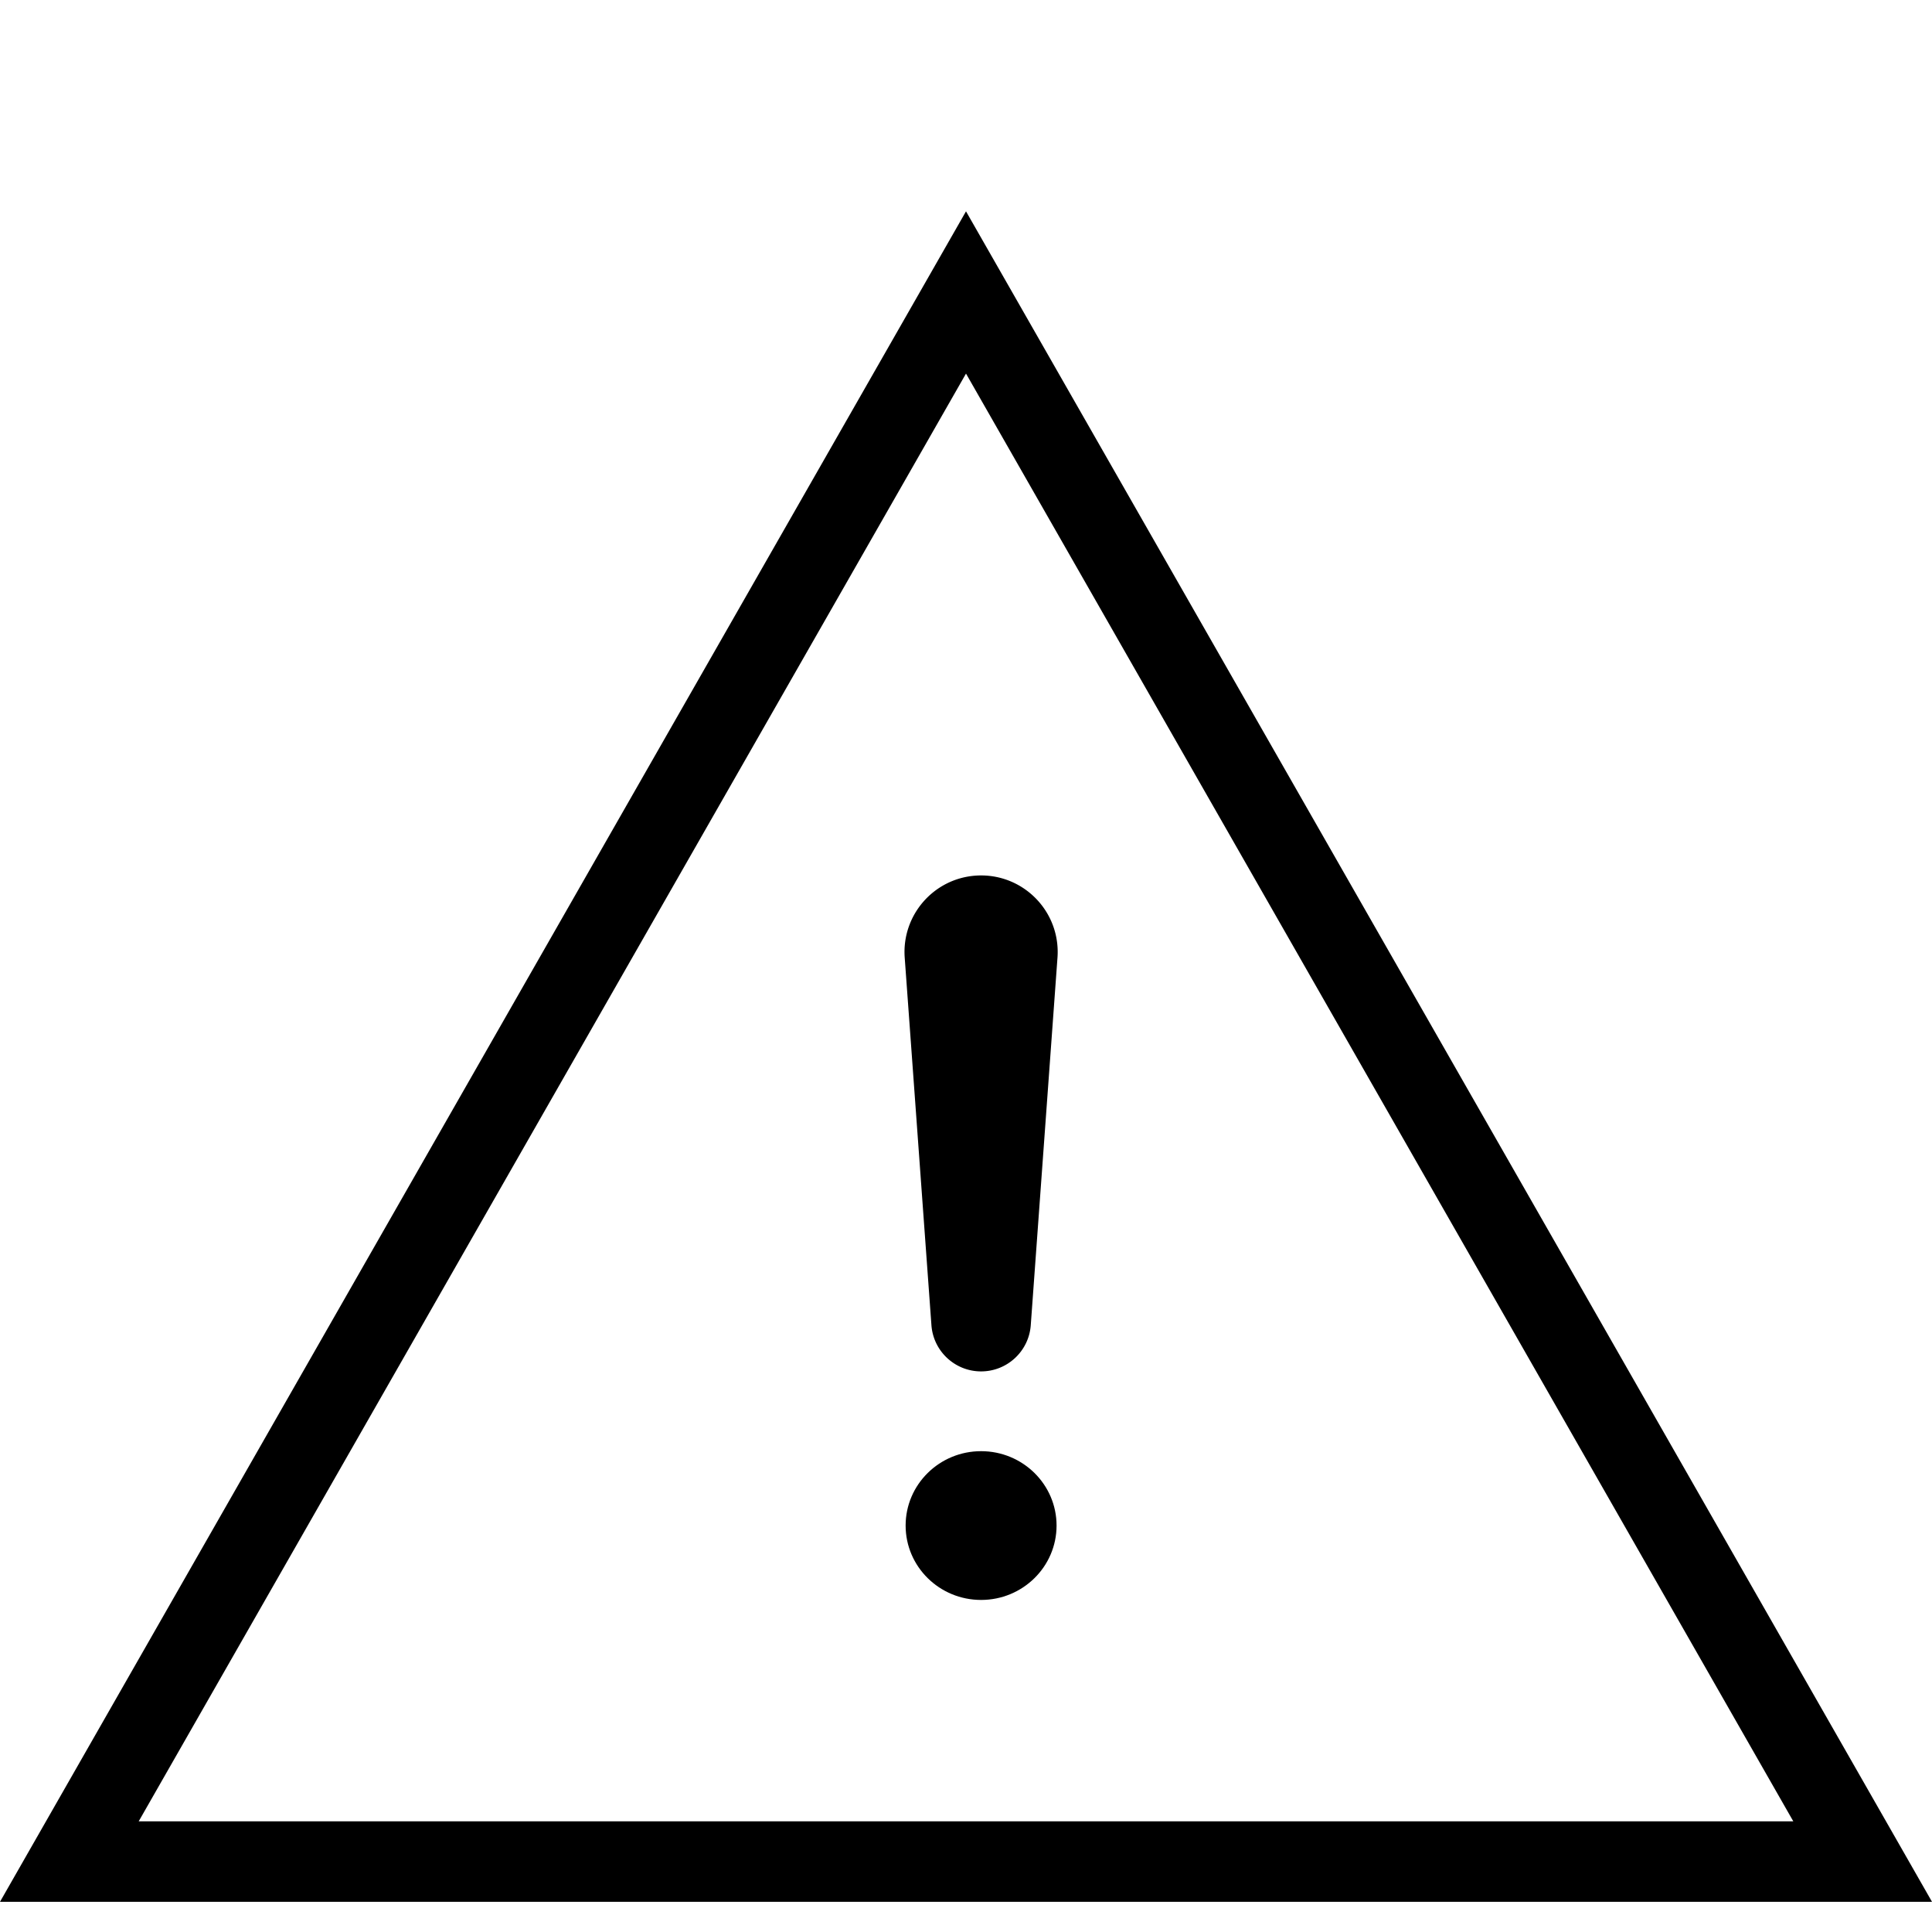
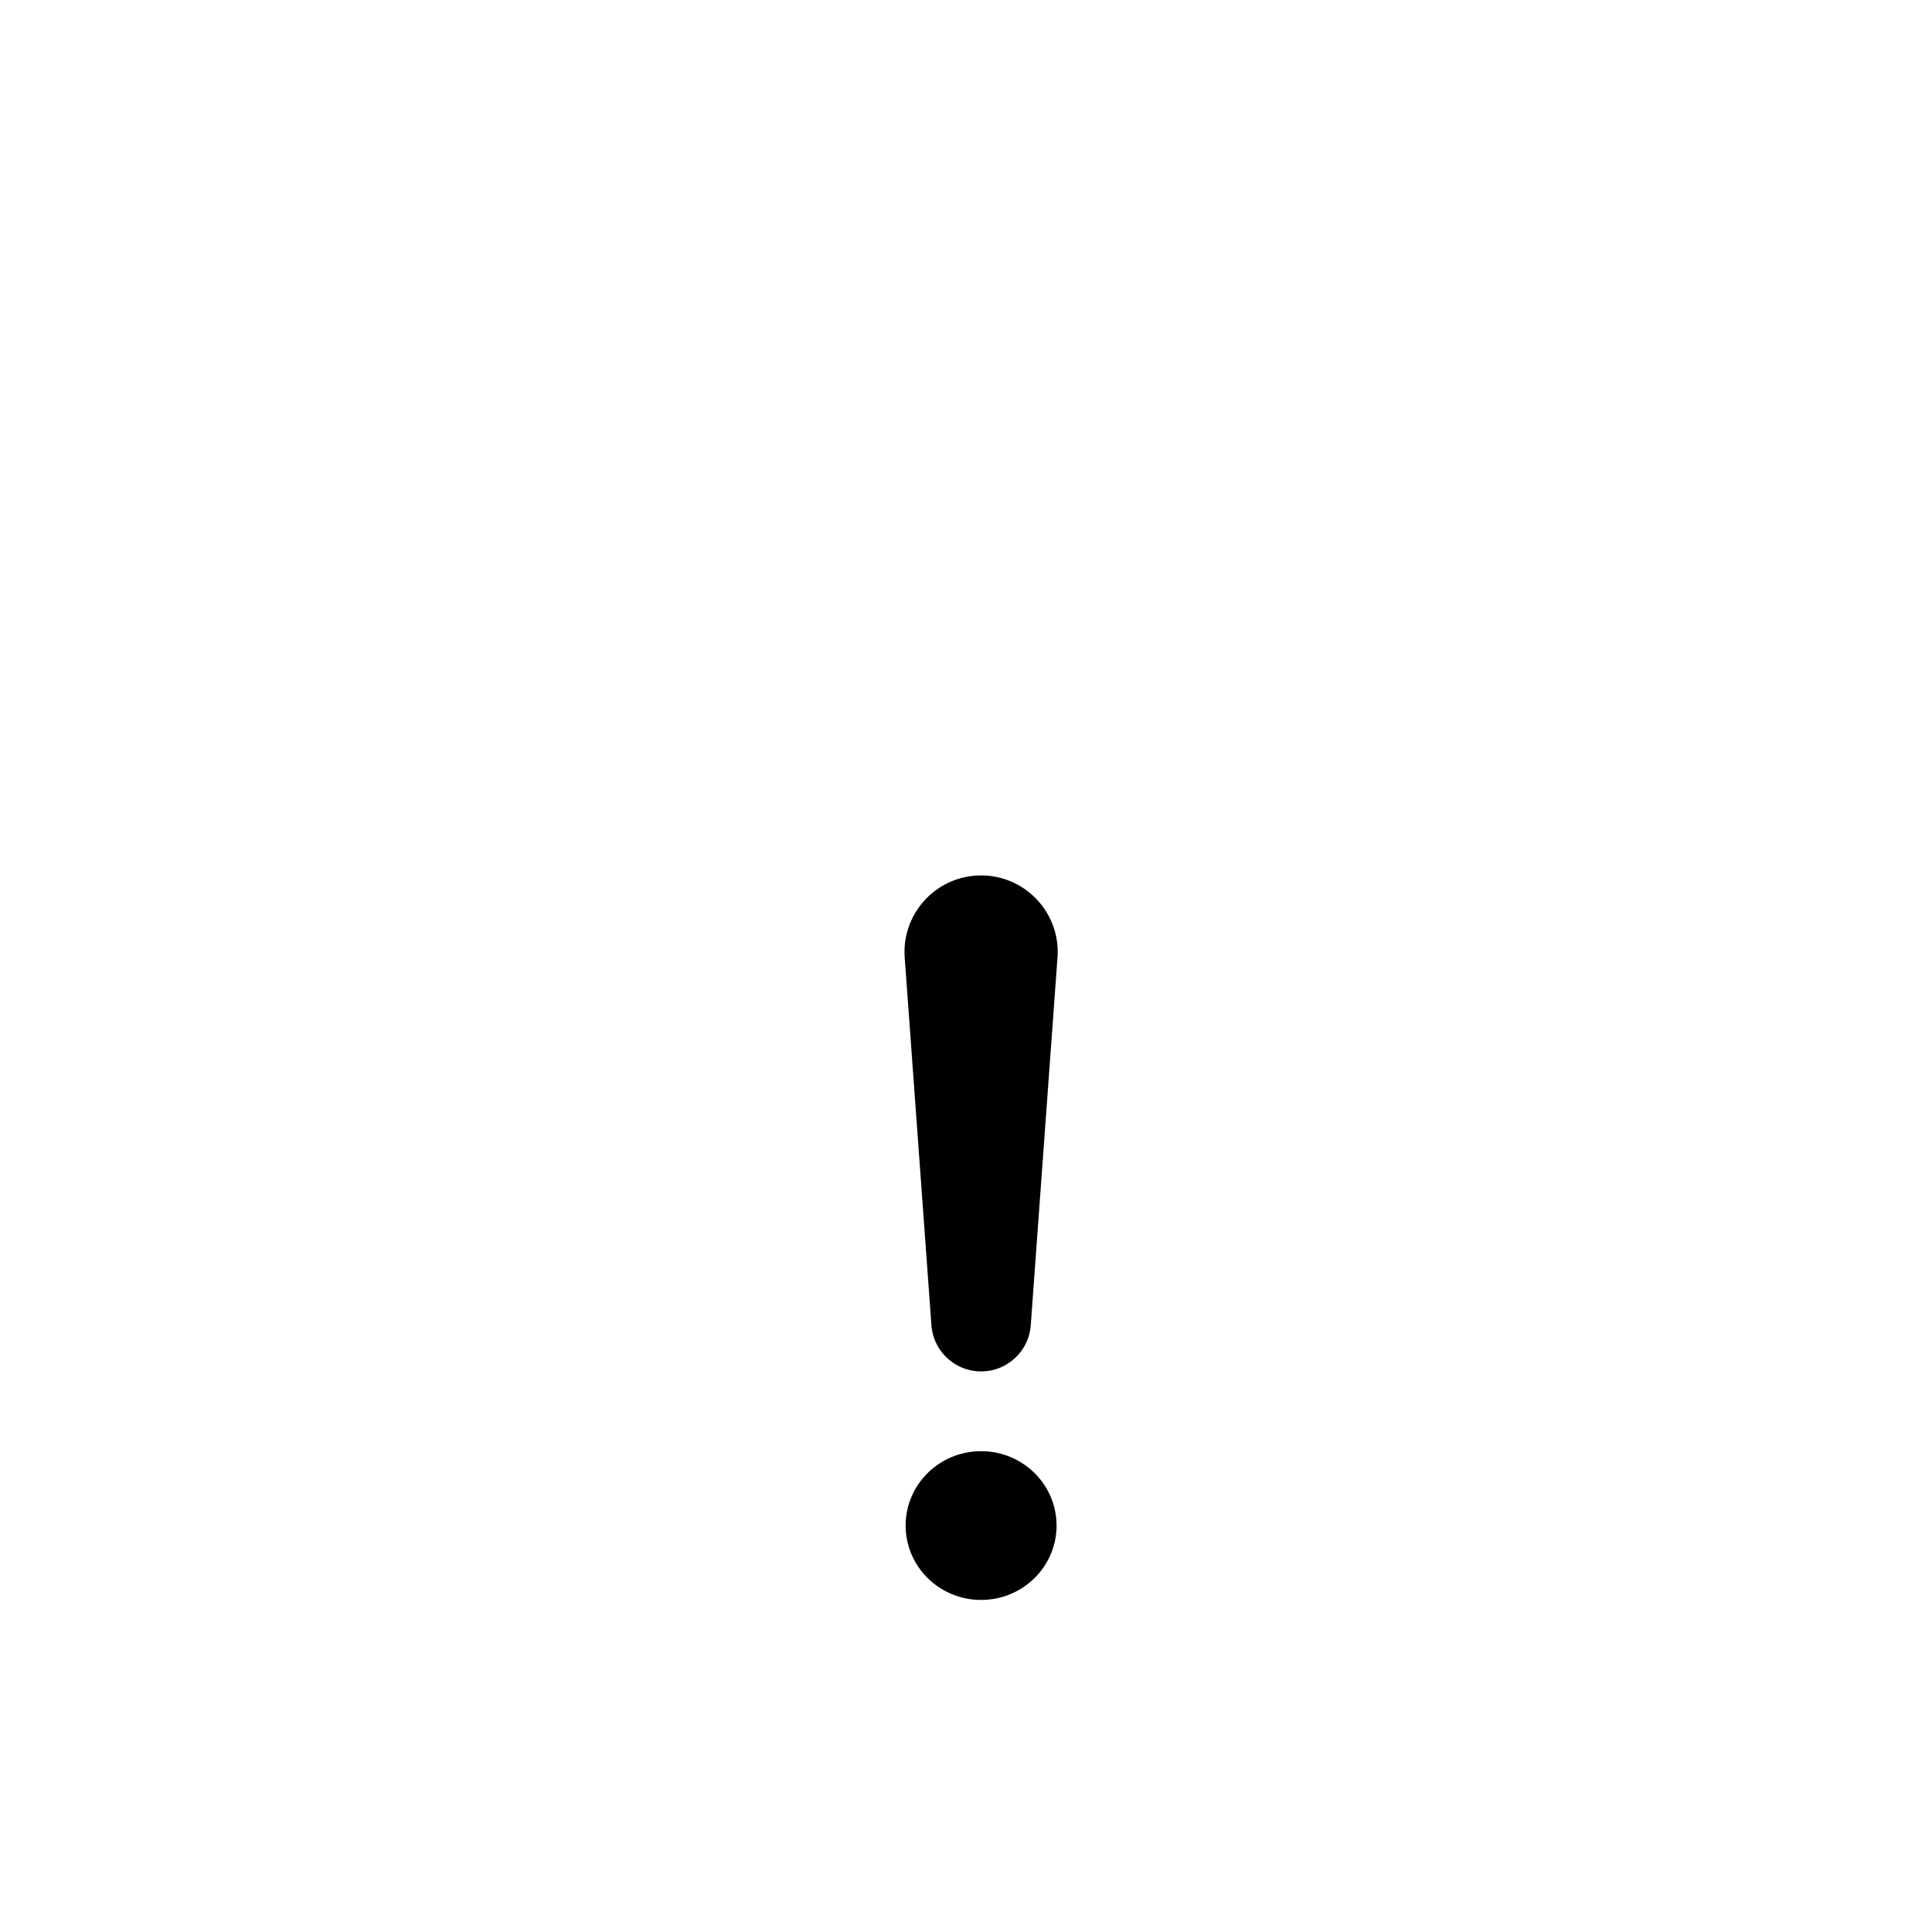
<svg xmlns="http://www.w3.org/2000/svg" width="48" height="48" viewBox="0 0 48 48">
  <g fill="none" fill-rule="evenodd">
-     <path d="M24 7.266L46.277 46.25H1.723L24 7.266z" stroke="#000" stroke-width="2" />
    <g transform="translate(22.5 22.5)" fill="#000">
      <path d="M1.875-.75c1.051 0 1.903.852 1.903 1.903a1.903 1.903 0 0 1-.005.138l-.664 9.133c-.047.647-.586 1.148-1.234 1.148s-1.187-.501-1.234-1.148l-.664-9.133C-.099.243.689-.669 1.737-.745A1.903 1.903 0 0 1 1.875-.75z" />
      <ellipse cx="1.875" cy="15.402" rx="1.875" ry="1.848" />
    </g>
-     <path d="M0 0h48v48H0z" />
  </g>
</svg>